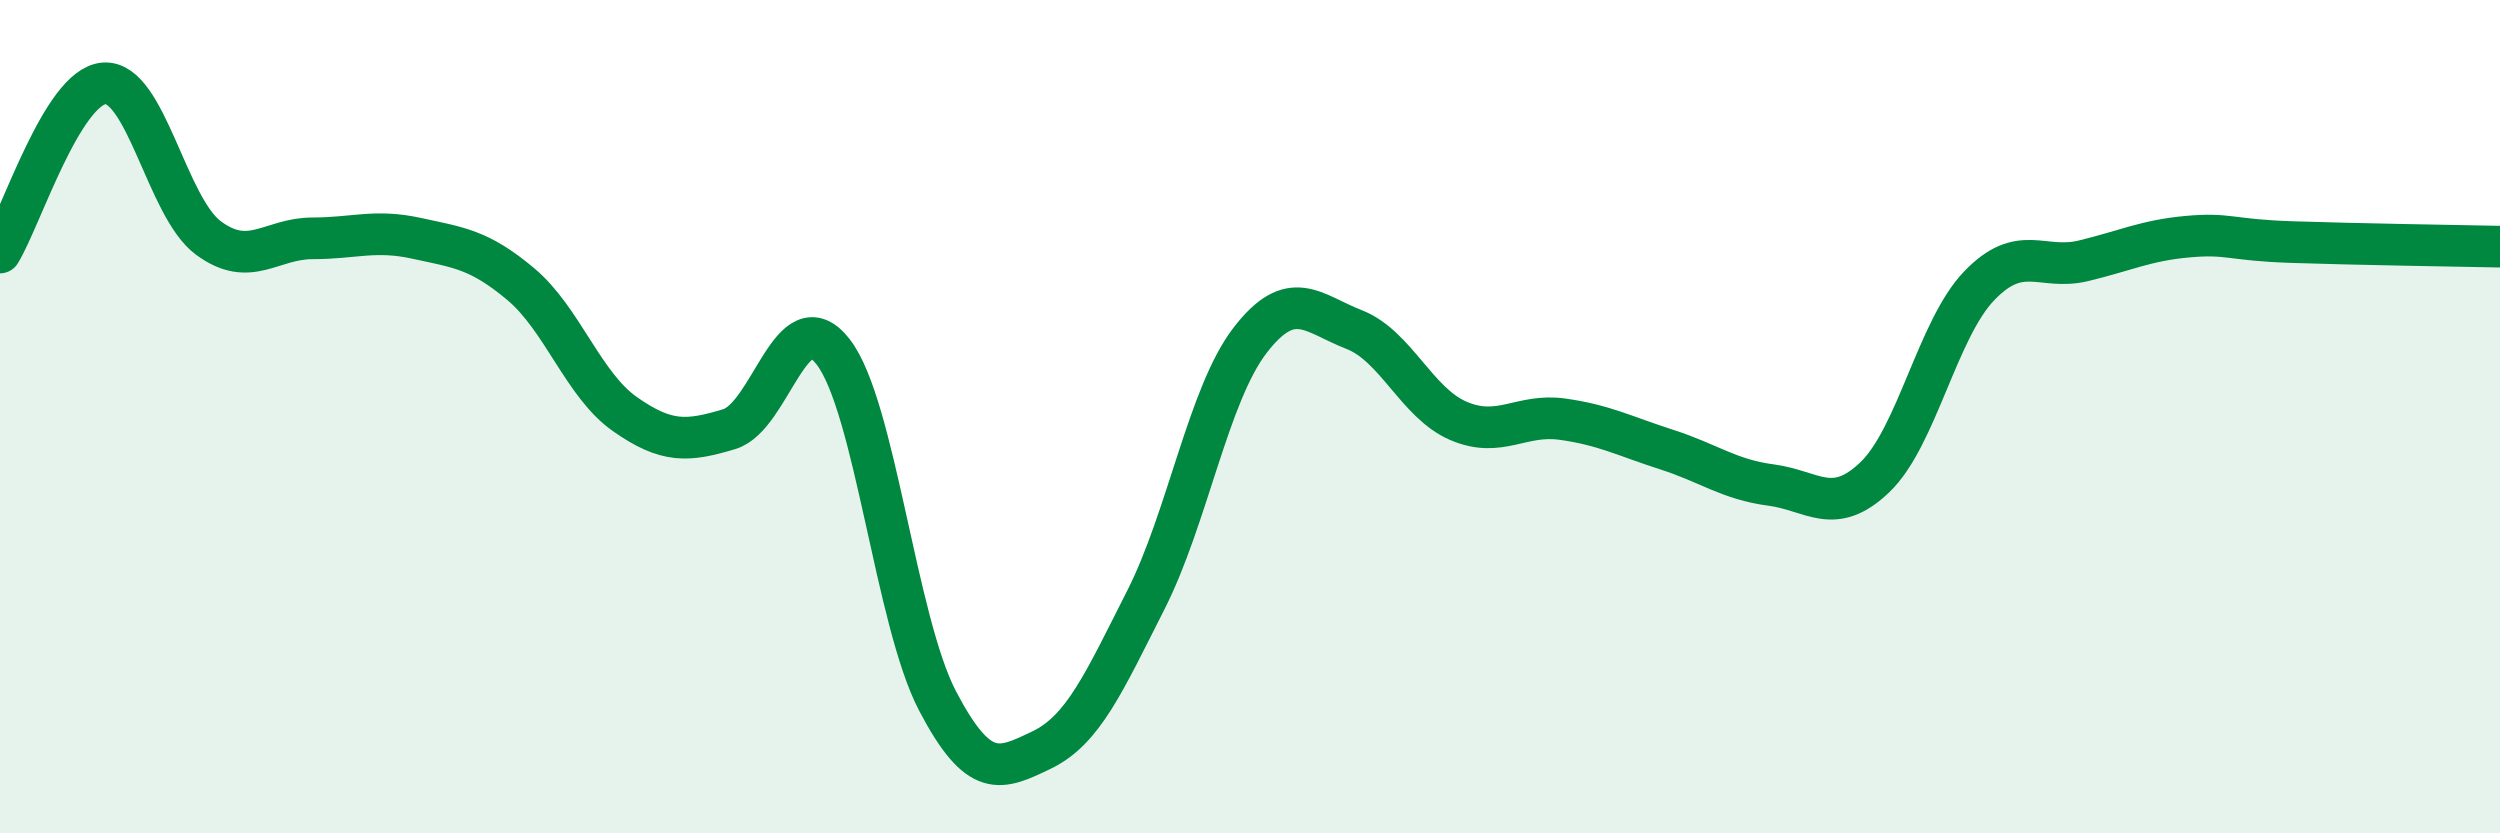
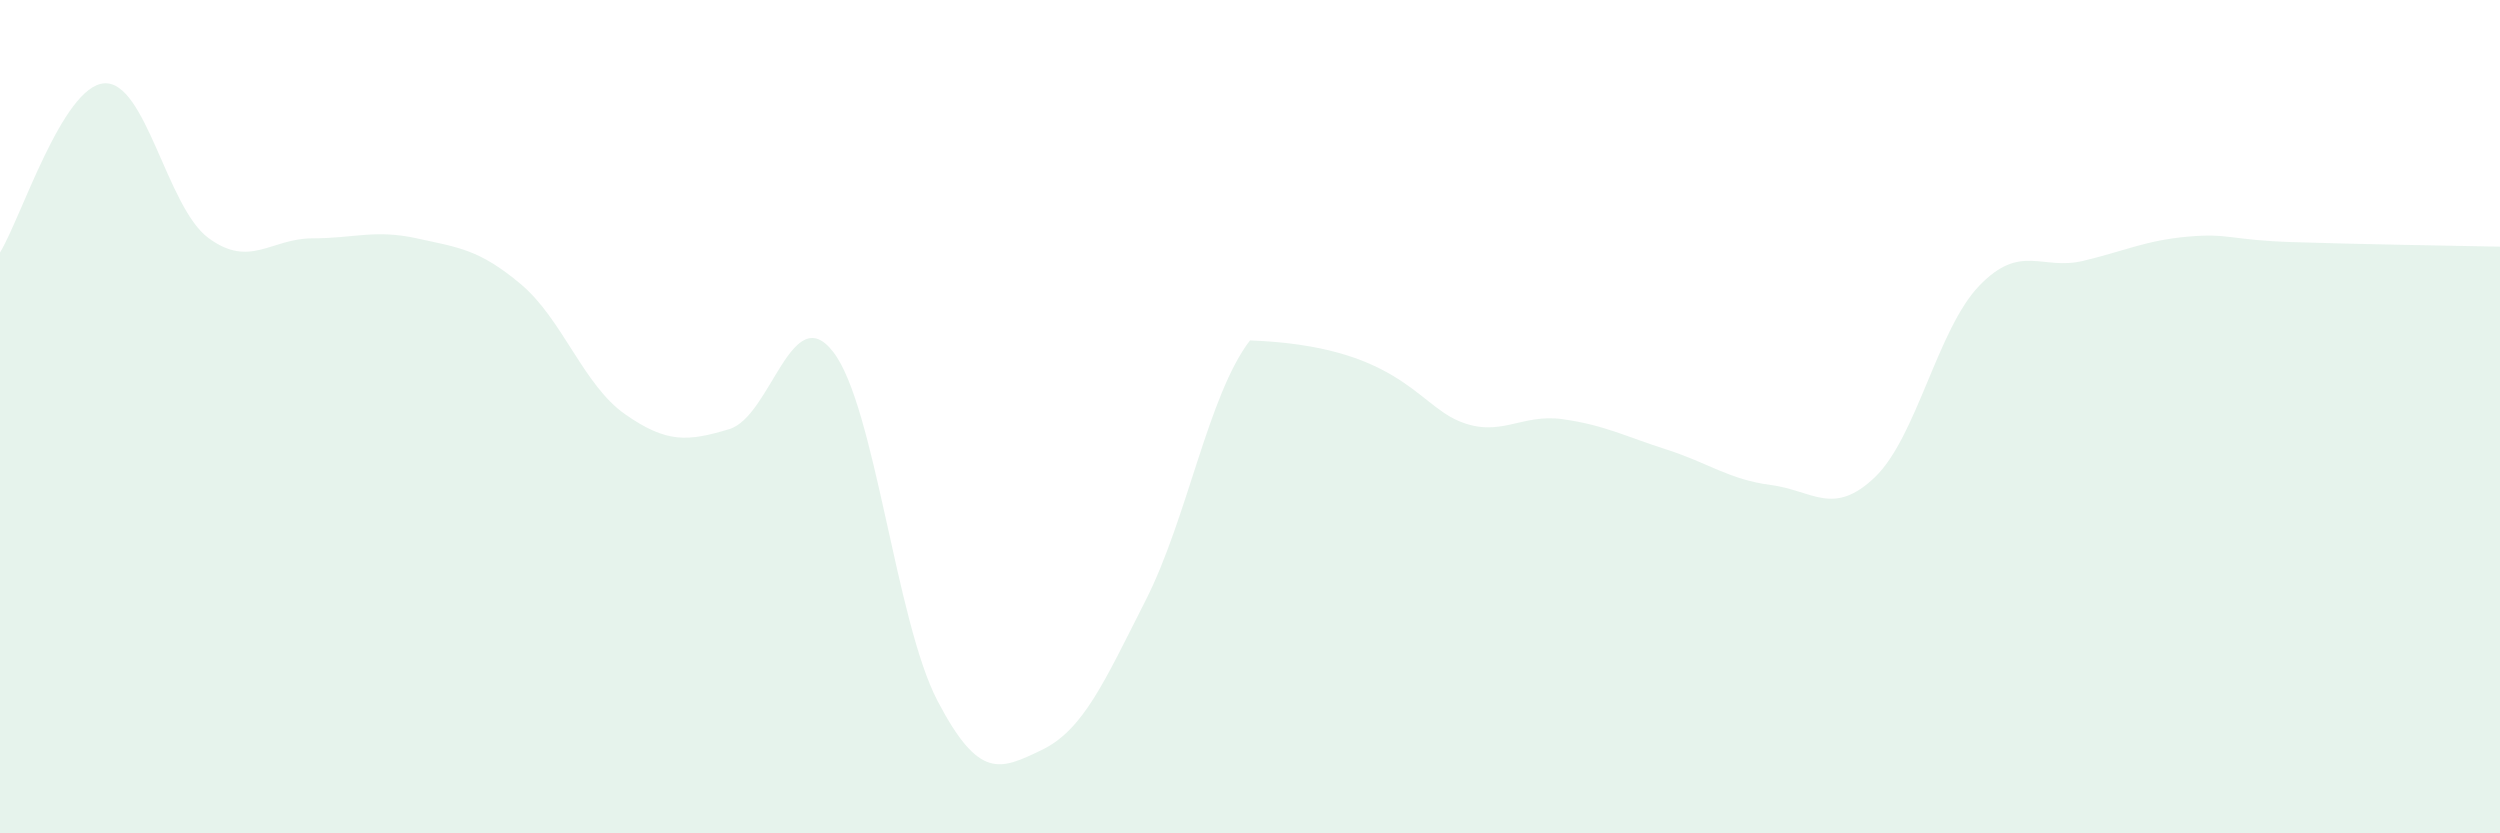
<svg xmlns="http://www.w3.org/2000/svg" width="60" height="20" viewBox="0 0 60 20">
-   <path d="M 0,6.06 C 0.5,5.25 1.5,2.07 2.5,2 C 3.5,1.93 4,4.97 5,5.71 C 6,6.45 6.5,5.72 7.5,5.72 C 8.5,5.72 9,5.5 10,5.72 C 11,5.94 11.5,5.98 12.5,6.82 C 13.5,7.66 14,9.24 15,9.94 C 16,10.64 16.5,10.6 17.5,10.3 C 18.5,10 19,7.15 20,8.45 C 21,9.75 21.5,14.91 22.5,16.82 C 23.5,18.73 24,18.48 25,18 C 26,17.52 26.5,16.37 27.5,14.4 C 28.5,12.43 29,9.47 30,8.17 C 31,6.87 31.5,7.52 32.5,7.91 C 33.5,8.3 34,9.67 35,10.1 C 36,10.53 36.5,9.92 37.5,10.06 C 38.5,10.2 39,10.47 40,10.79 C 41,11.11 41.5,11.51 42.5,11.64 C 43.5,11.77 44,12.41 45,11.45 C 46,10.49 46.5,7.9 47.5,6.86 C 48.5,5.82 49,6.5 50,6.26 C 51,6.02 51.5,5.77 52.5,5.68 C 53.5,5.59 53.5,5.76 55,5.81 C 56.5,5.86 59,5.9 60,5.92L60 20L0 20Z" fill="#008740" opacity="0.1" stroke-linecap="round" stroke-linejoin="round" />
-   <path d="M 0,6.06 C 0.5,5.25 1.5,2.07 2.5,2 C 3.5,1.93 4,4.97 5,5.71 C 6,6.45 6.5,5.72 7.5,5.72 C 8.5,5.72 9,5.5 10,5.72 C 11,5.94 11.5,5.98 12.5,6.82 C 13.5,7.66 14,9.24 15,9.94 C 16,10.64 16.5,10.6 17.5,10.3 C 18.5,10 19,7.15 20,8.45 C 21,9.75 21.5,14.91 22.5,16.82 C 23.5,18.73 24,18.48 25,18 C 26,17.52 26.5,16.37 27.5,14.4 C 28.5,12.43 29,9.47 30,8.17 C 31,6.87 31.5,7.52 32.5,7.91 C 33.5,8.3 34,9.67 35,10.1 C 36,10.53 36.5,9.92 37.5,10.06 C 38.5,10.2 39,10.47 40,10.79 C 41,11.11 41.5,11.51 42.5,11.64 C 43.5,11.77 44,12.41 45,11.45 C 46,10.49 46.5,7.9 47.5,6.86 C 48.5,5.82 49,6.5 50,6.26 C 51,6.02 51.5,5.77 52.5,5.68 C 53.5,5.59 53.5,5.76 55,5.81 C 56.5,5.86 59,5.9 60,5.92" stroke="#008740" stroke-width="1" fill="none" stroke-linecap="round" stroke-linejoin="round" />
+   <path d="M 0,6.06 C 0.5,5.25 1.5,2.07 2.5,2 C 3.5,1.93 4,4.97 5,5.71 C 6,6.45 6.5,5.72 7.5,5.72 C 8.5,5.72 9,5.5 10,5.72 C 11,5.94 11.5,5.98 12.5,6.82 C 13.5,7.66 14,9.24 15,9.94 C 16,10.64 16.5,10.6 17.5,10.3 C 18.5,10 19,7.15 20,8.45 C 21,9.75 21.5,14.91 22.5,16.82 C 23.5,18.73 24,18.48 25,18 C 26,17.52 26.5,16.37 27.5,14.4 C 28.5,12.43 29,9.47 30,8.17 C 33.5,8.3 34,9.67 35,10.1 C 36,10.53 36.5,9.92 37.5,10.06 C 38.5,10.2 39,10.47 40,10.79 C 41,11.11 41.5,11.51 42.5,11.64 C 43.5,11.77 44,12.41 45,11.45 C 46,10.49 46.5,7.9 47.5,6.86 C 48.5,5.82 49,6.5 50,6.26 C 51,6.02 51.5,5.77 52.5,5.68 C 53.5,5.59 53.5,5.76 55,5.81 C 56.5,5.86 59,5.9 60,5.92L60 20L0 20Z" fill="#008740" opacity="0.1" stroke-linecap="round" stroke-linejoin="round" />
</svg>